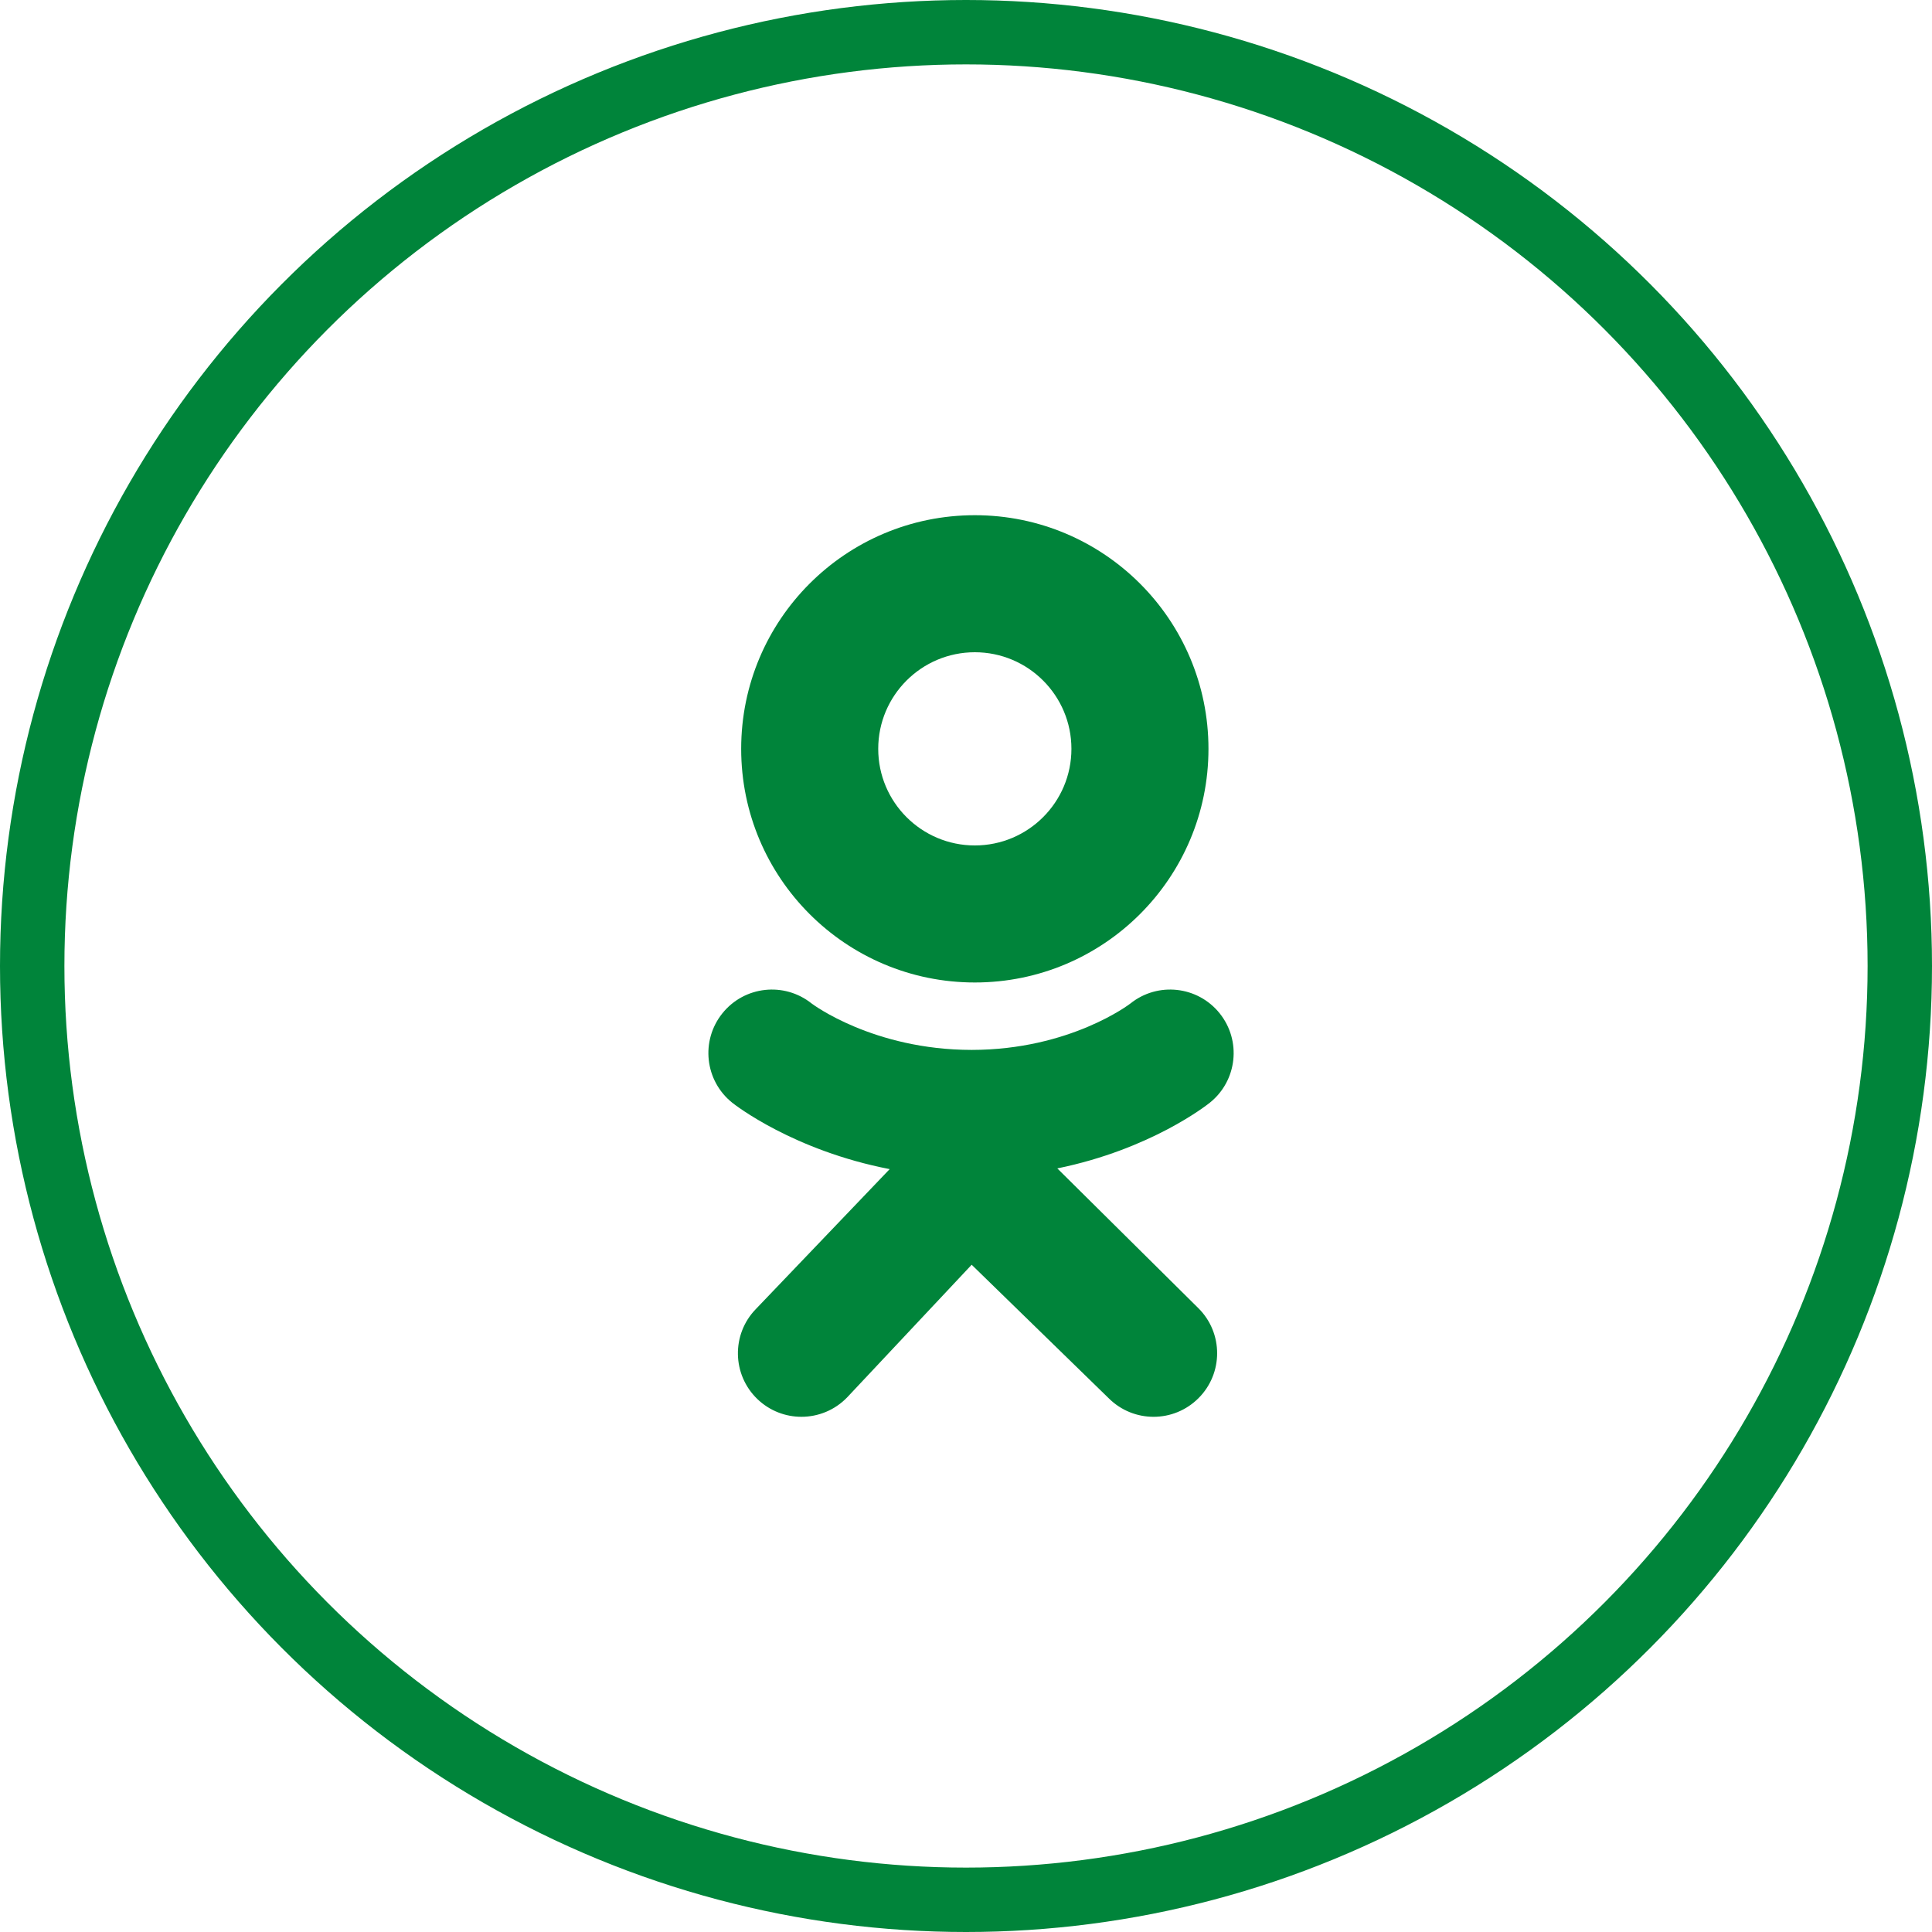
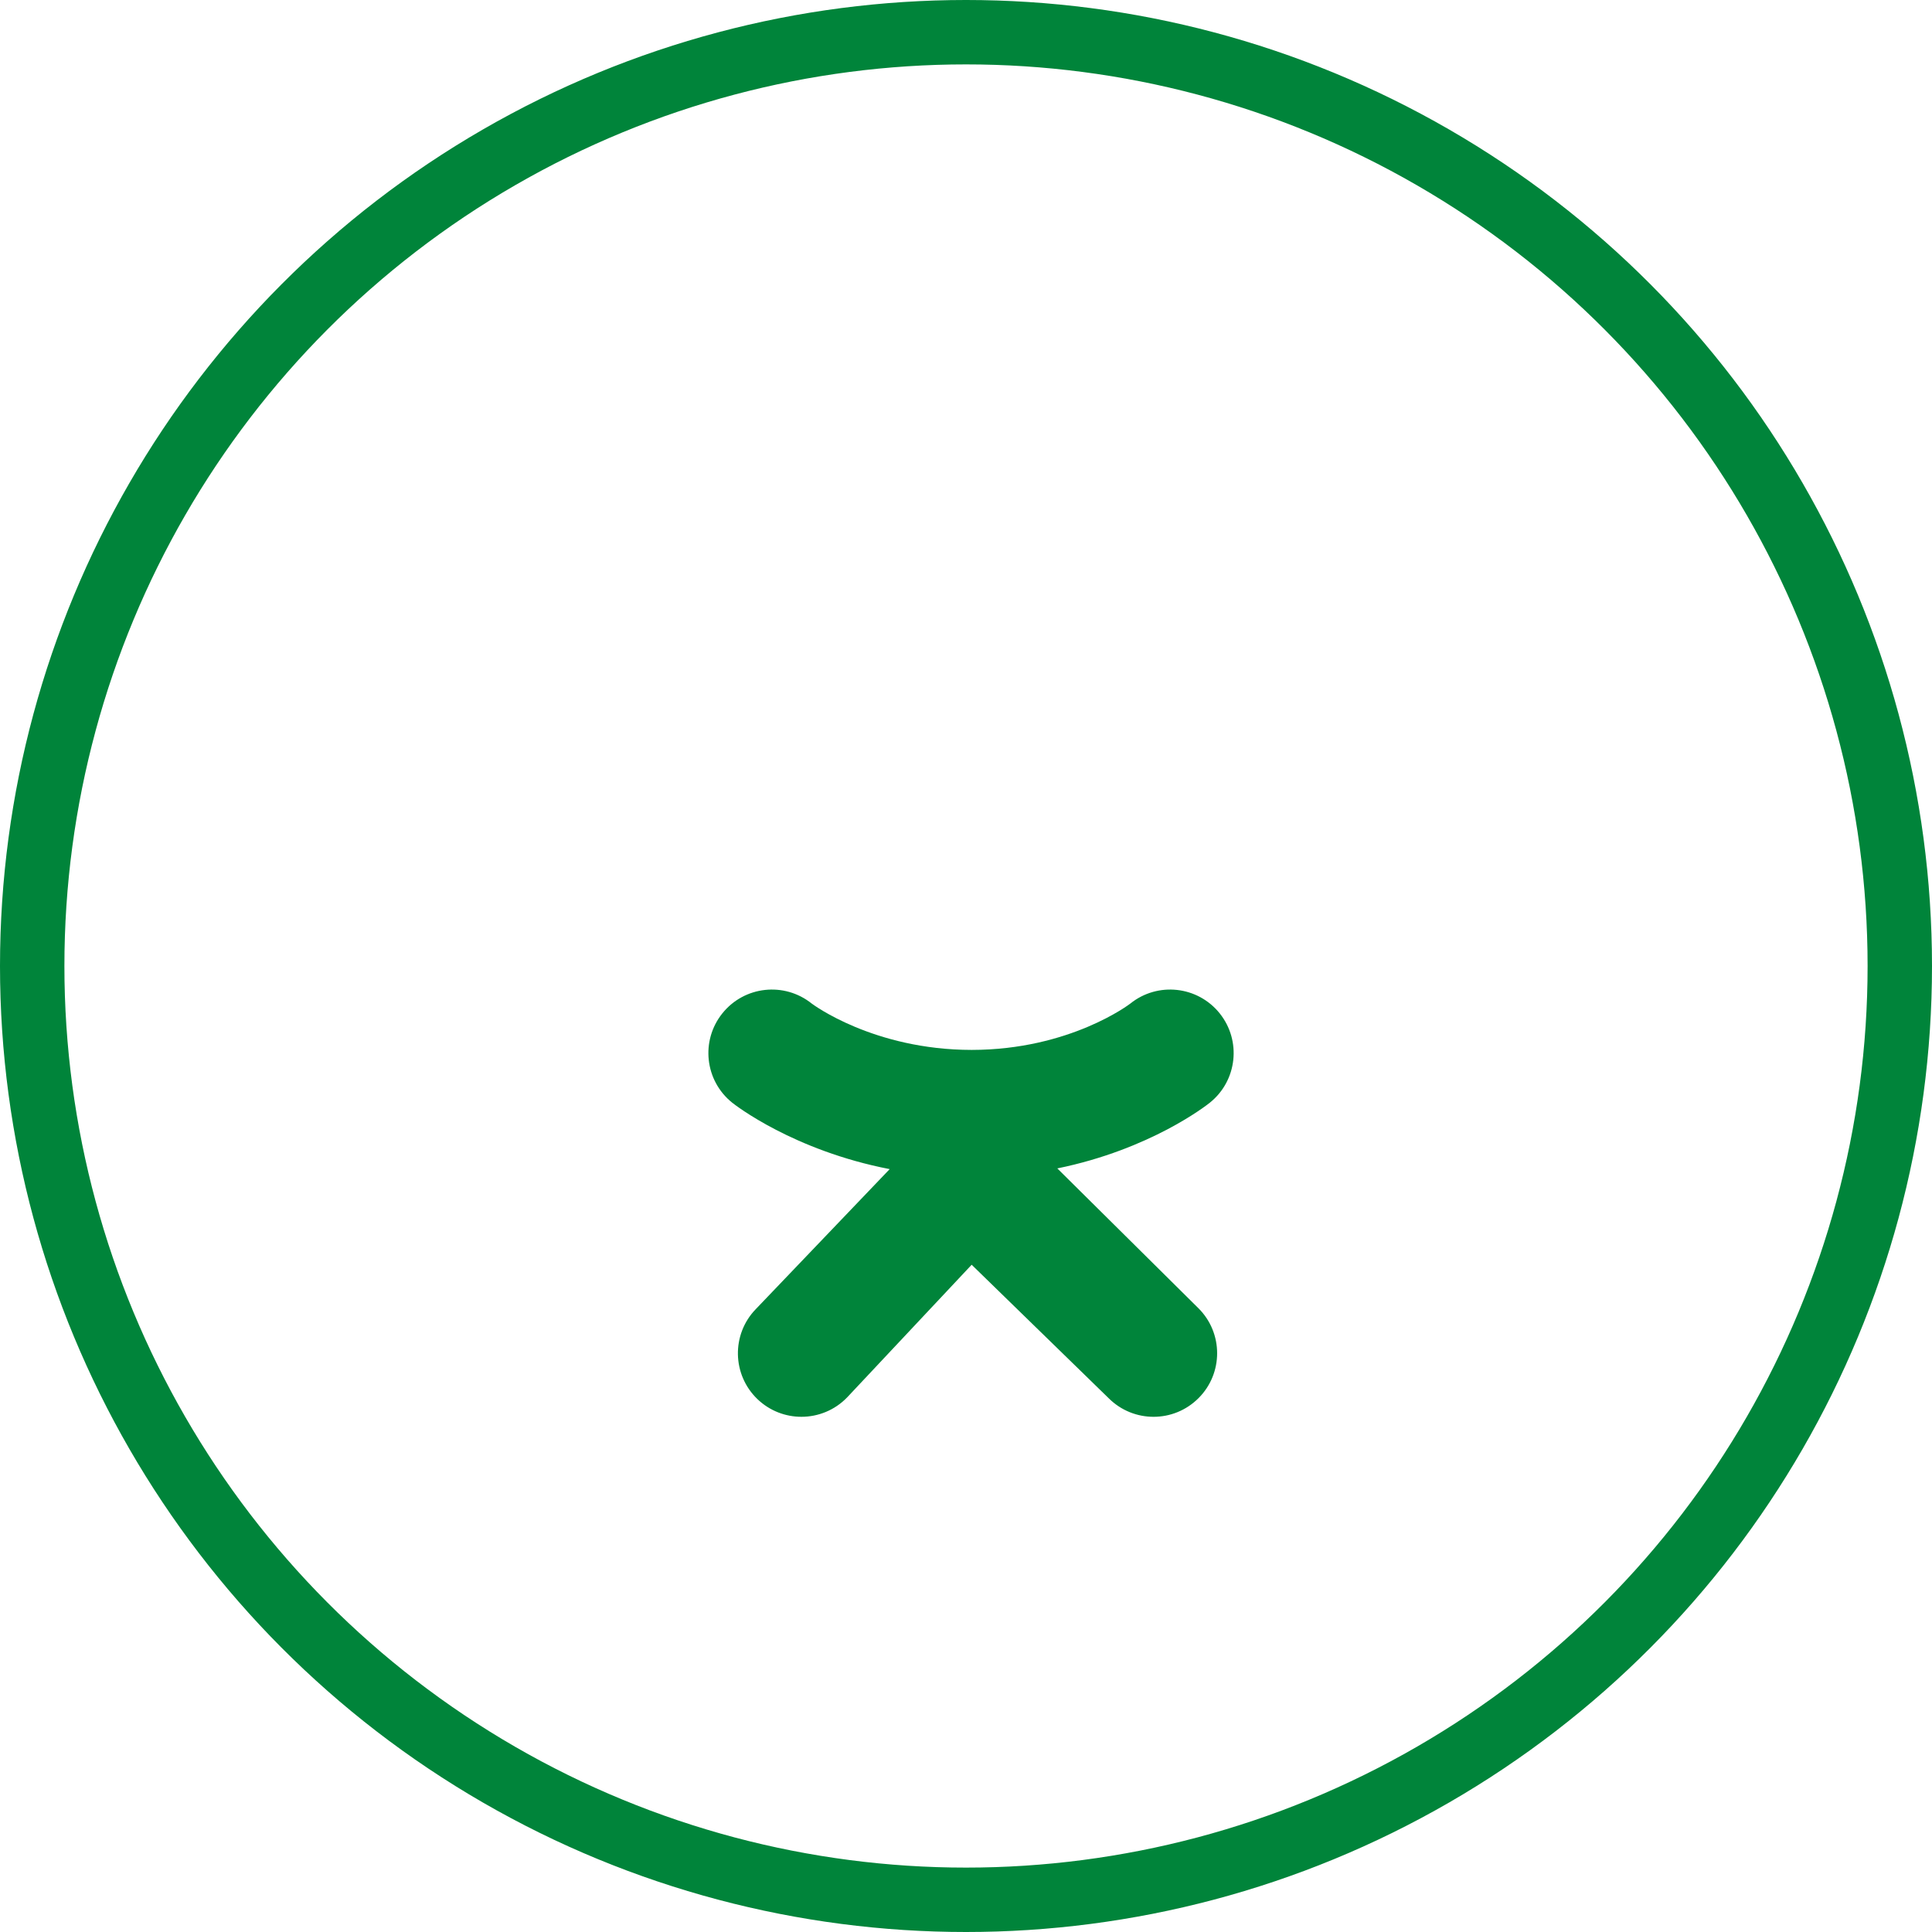
<svg xmlns="http://www.w3.org/2000/svg" width="30" height="30" viewBox="0 0 30 30" fill="none">
  <circle cx="15" cy="15" r="14.5" stroke="#00843A" />
-   <path d="M15.137 8C13.133 8 11.509 9.624 11.509 11.628C11.509 13.632 13.133 15.256 15.137 15.256C17.141 15.256 18.765 13.632 18.765 11.628C18.765 9.624 17.141 8 15.137 8ZM15.137 13.128C14.309 13.128 13.637 12.456 13.637 11.628C13.637 10.8 14.309 10.128 15.137 10.128C15.965 10.128 16.637 10.8 16.637 11.628C16.637 12.456 15.965 13.128 15.137 13.128Z" fill="#00843A" />
  <path d="M16.418 18.143C17.87 17.847 18.741 17.159 18.787 17.122C19.212 16.781 19.28 16.16 18.939 15.735C18.598 15.31 17.977 15.242 17.552 15.583C17.543 15.59 16.615 16.302 15.088 16.303C13.56 16.302 12.613 15.59 12.604 15.583C12.178 15.242 11.558 15.31 11.217 15.735C10.876 16.16 10.944 16.781 11.369 17.122C11.416 17.16 12.322 17.865 13.815 18.154L11.735 20.329C11.356 20.721 11.368 21.346 11.76 21.724C11.951 21.908 12.198 22 12.444 22C12.703 22 12.961 21.899 13.155 21.698L15.088 19.639L17.216 21.712C17.602 22.097 18.226 22.096 18.611 21.71C18.996 21.325 18.996 20.7 18.61 20.315L16.418 18.143Z" fill="#00843A" />
</svg>